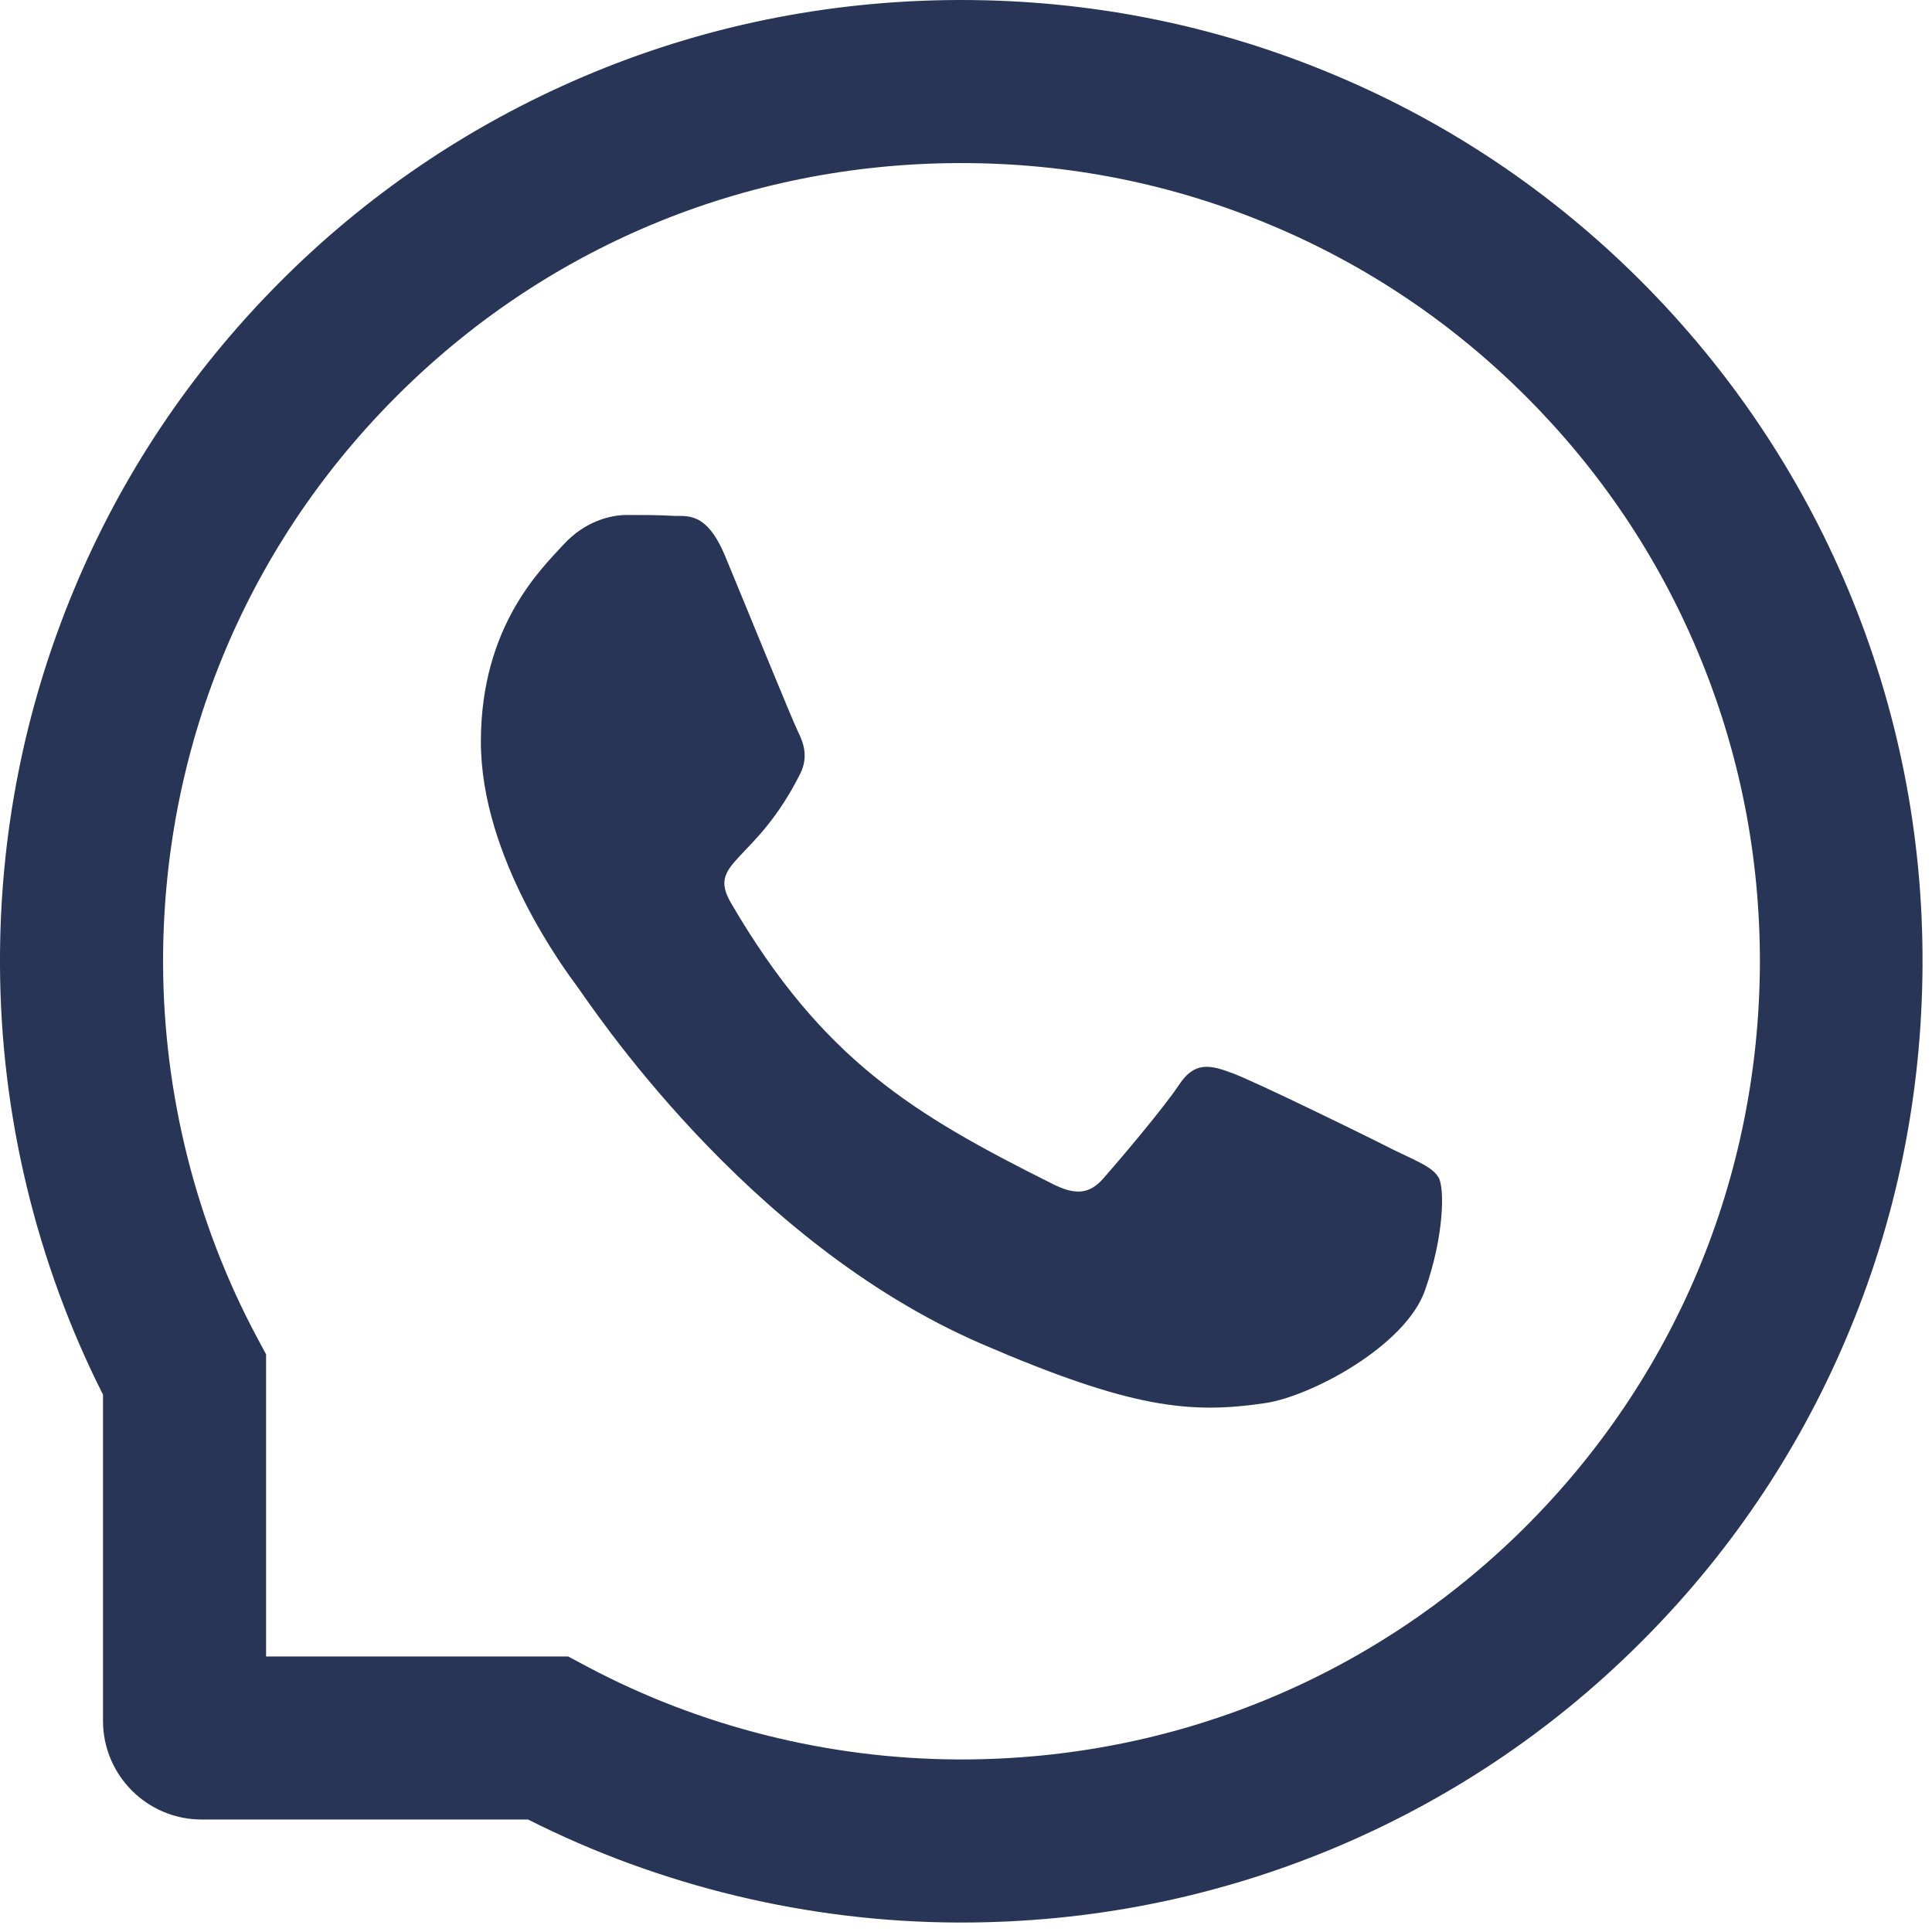
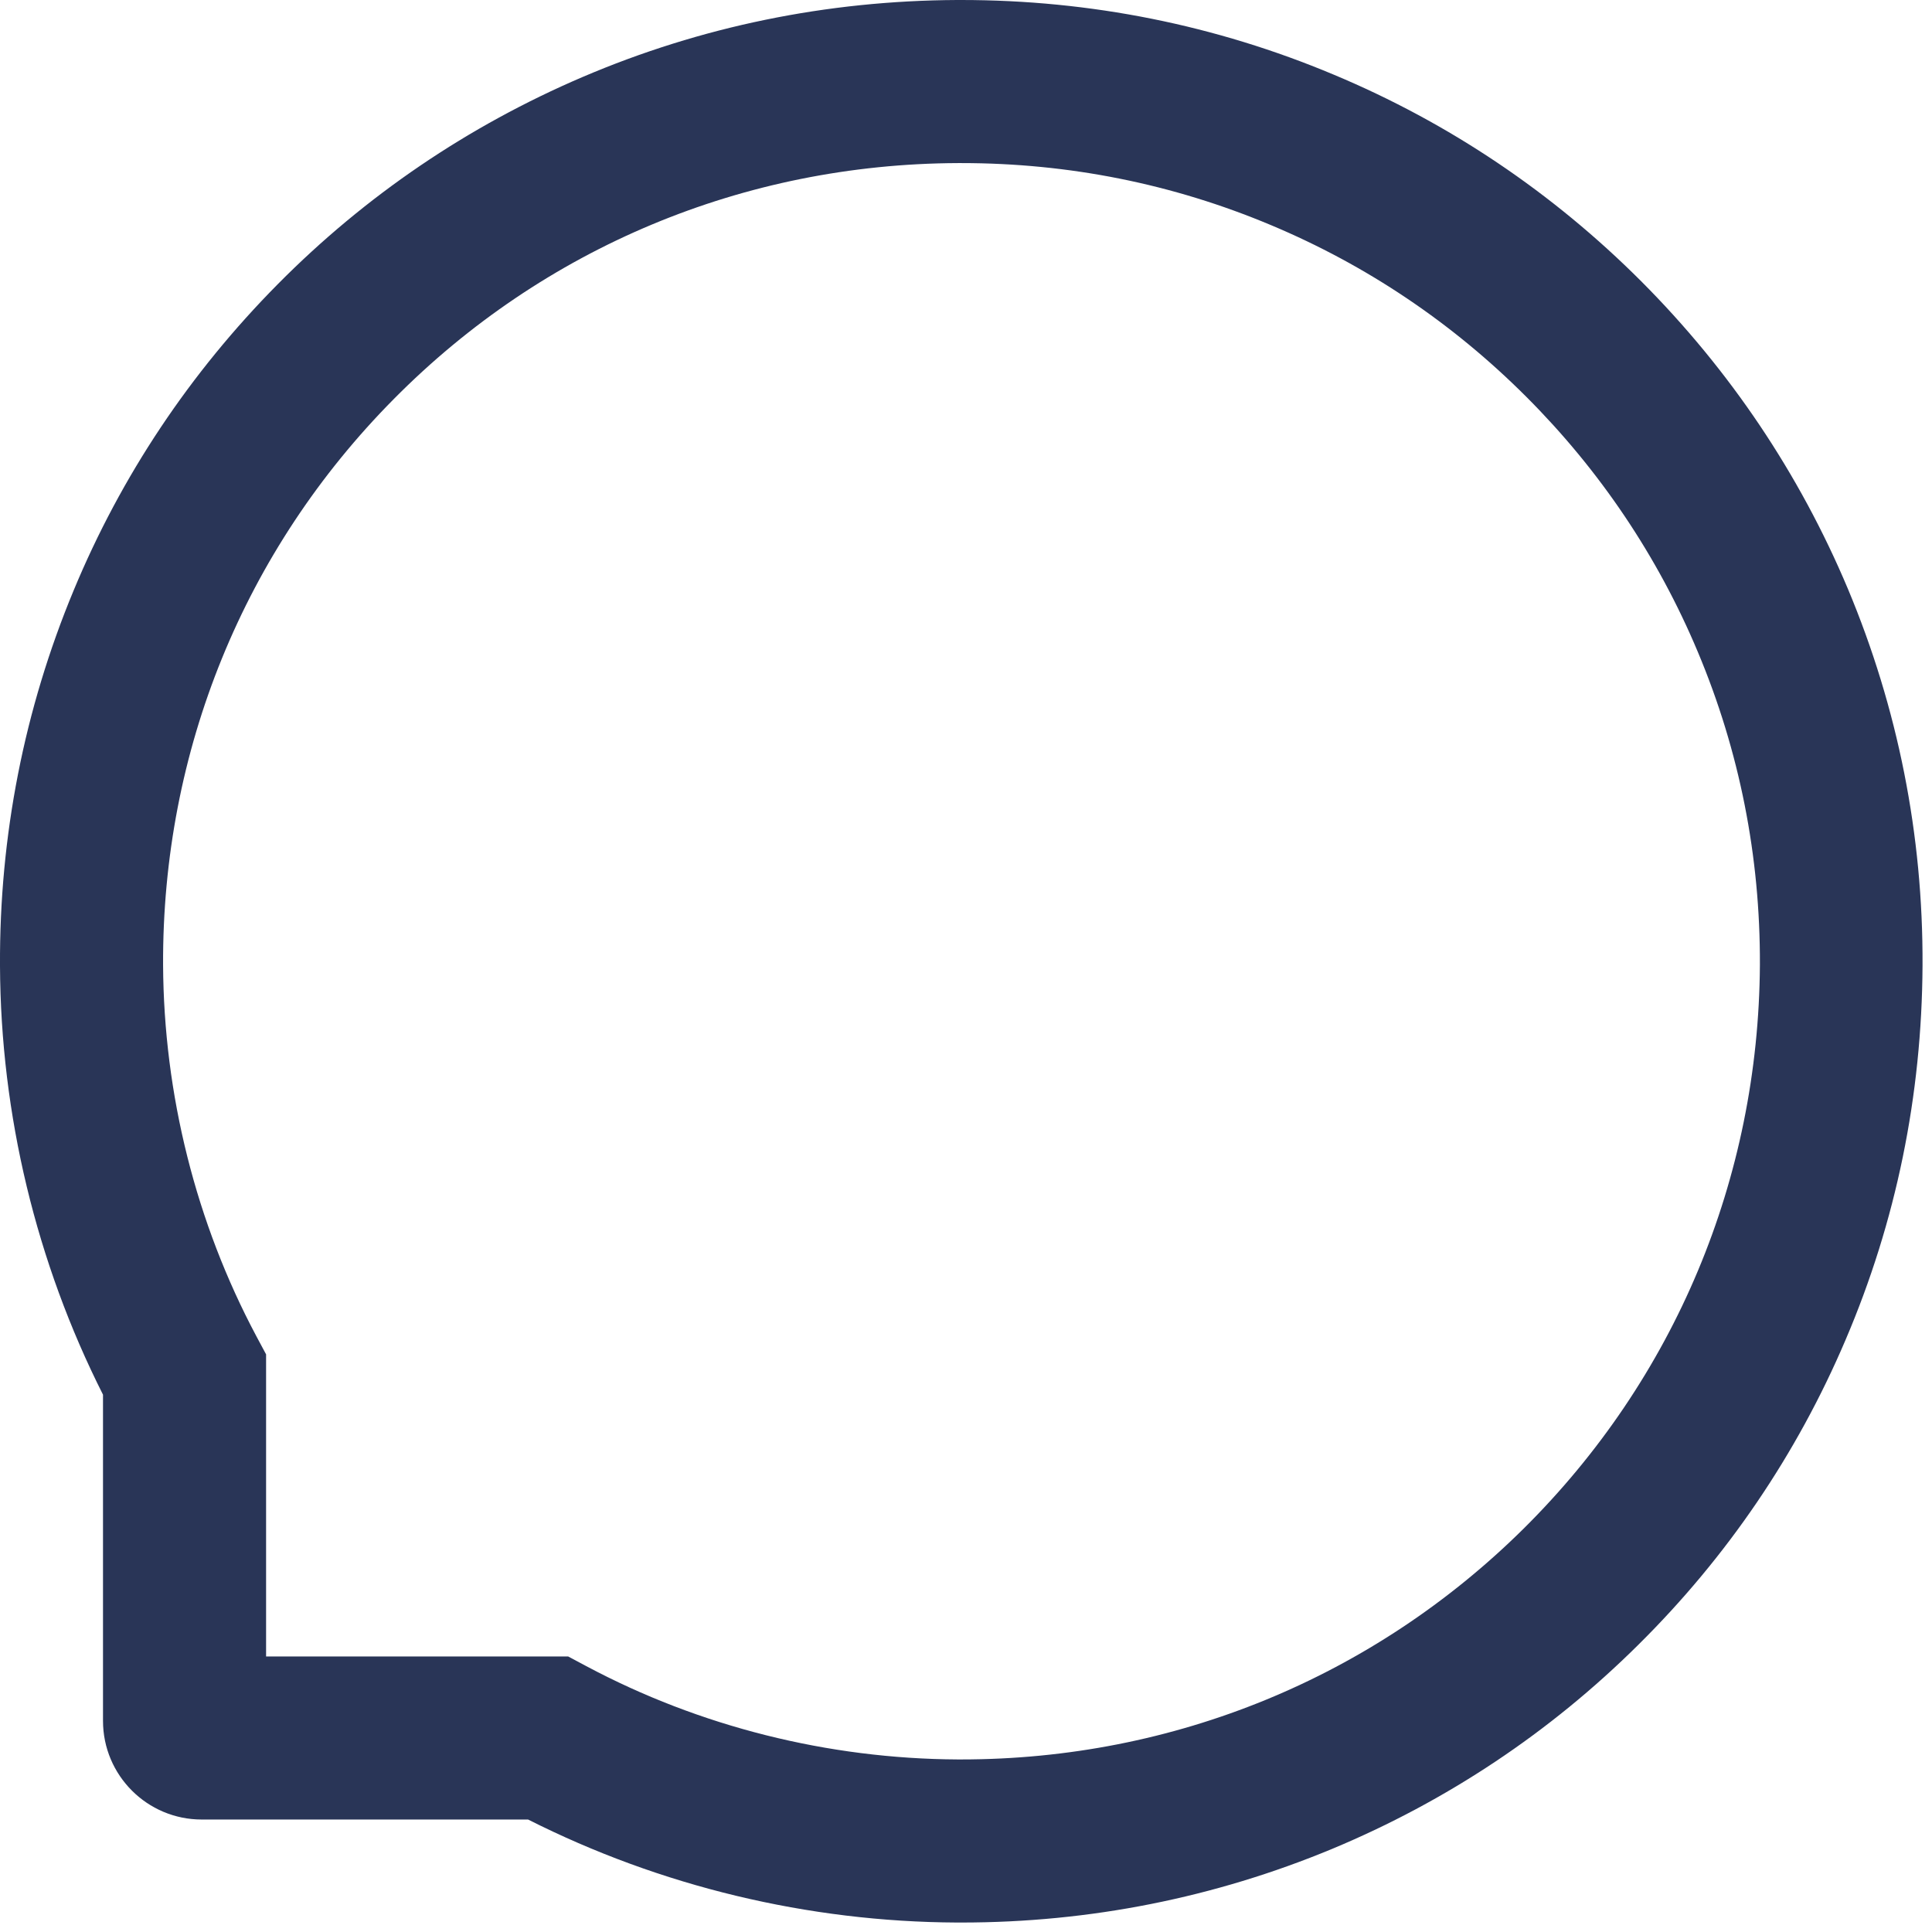
<svg xmlns="http://www.w3.org/2000/svg" width="51" height="51" viewBox="0 0 51 51" fill="none">
-   <path d="M36.788 30.354C36.171 30.037 33.095 28.53 32.523 28.326C31.951 28.111 31.532 28.009 31.119 28.643C30.7 29.272 29.51 30.671 29.136 31.096C28.774 31.515 28.406 31.566 27.788 31.254C24.118 29.419 21.711 27.98 19.292 23.829C18.652 22.724 19.932 22.803 21.127 20.419C21.331 20 21.229 19.643 21.071 19.326C20.912 19.009 19.666 15.939 19.145 14.687C18.641 13.469 18.12 13.639 17.74 13.616C17.378 13.594 16.964 13.594 16.545 13.594C16.126 13.594 15.452 13.752 14.88 14.37C14.308 14.998 12.694 16.511 12.694 19.581C12.694 22.651 14.931 25.624 15.237 26.043C15.554 26.462 19.638 32.761 25.908 35.474C29.873 37.185 31.424 37.332 33.407 37.037C34.613 36.856 37.1 35.531 37.615 34.064C38.131 32.602 38.131 31.351 37.978 31.09C37.825 30.812 37.406 30.654 36.788 30.354Z" fill="#293557" />
  <path d="M48.779 15.542C47.499 12.501 45.664 9.771 43.325 7.426C40.986 5.086 38.255 3.246 35.208 1.971C32.093 0.663 28.785 0 25.375 0H25.262C21.83 0.017 18.505 0.697 15.378 2.033C12.359 3.325 9.652 5.16 7.335 7.499C5.019 9.838 3.201 12.557 1.943 15.588C0.64 18.725 -0.017 22.061 0 25.494C0.017 29.425 0.958 33.327 2.719 36.816V45.426C2.719 46.864 3.886 48.031 5.325 48.031H13.94C17.429 49.793 21.331 50.733 25.262 50.75H25.381C28.774 50.75 32.065 50.093 35.163 48.807C38.193 47.544 40.917 45.732 43.251 43.415C45.59 41.098 47.431 38.391 48.717 35.372C50.054 32.245 50.733 28.921 50.75 25.488C50.767 22.039 50.099 18.691 48.779 15.542V15.542ZM40.221 40.351C36.25 44.282 30.983 46.445 25.375 46.445H25.279C21.864 46.428 18.471 45.579 15.475 43.981L14.999 43.727H7.024V35.752L6.769 35.276C5.172 32.279 4.322 28.887 4.305 25.471C4.282 19.824 6.44 14.523 10.399 10.53C14.353 6.536 19.638 4.327 25.285 4.305H25.381C28.213 4.305 30.96 4.854 33.549 5.942C36.075 7.001 38.34 8.524 40.289 10.473C42.232 12.416 43.761 14.687 44.82 17.213C45.919 19.83 46.468 22.605 46.457 25.471C46.423 31.113 44.208 36.397 40.221 40.351V40.351Z" fill="#293557" />
</svg>